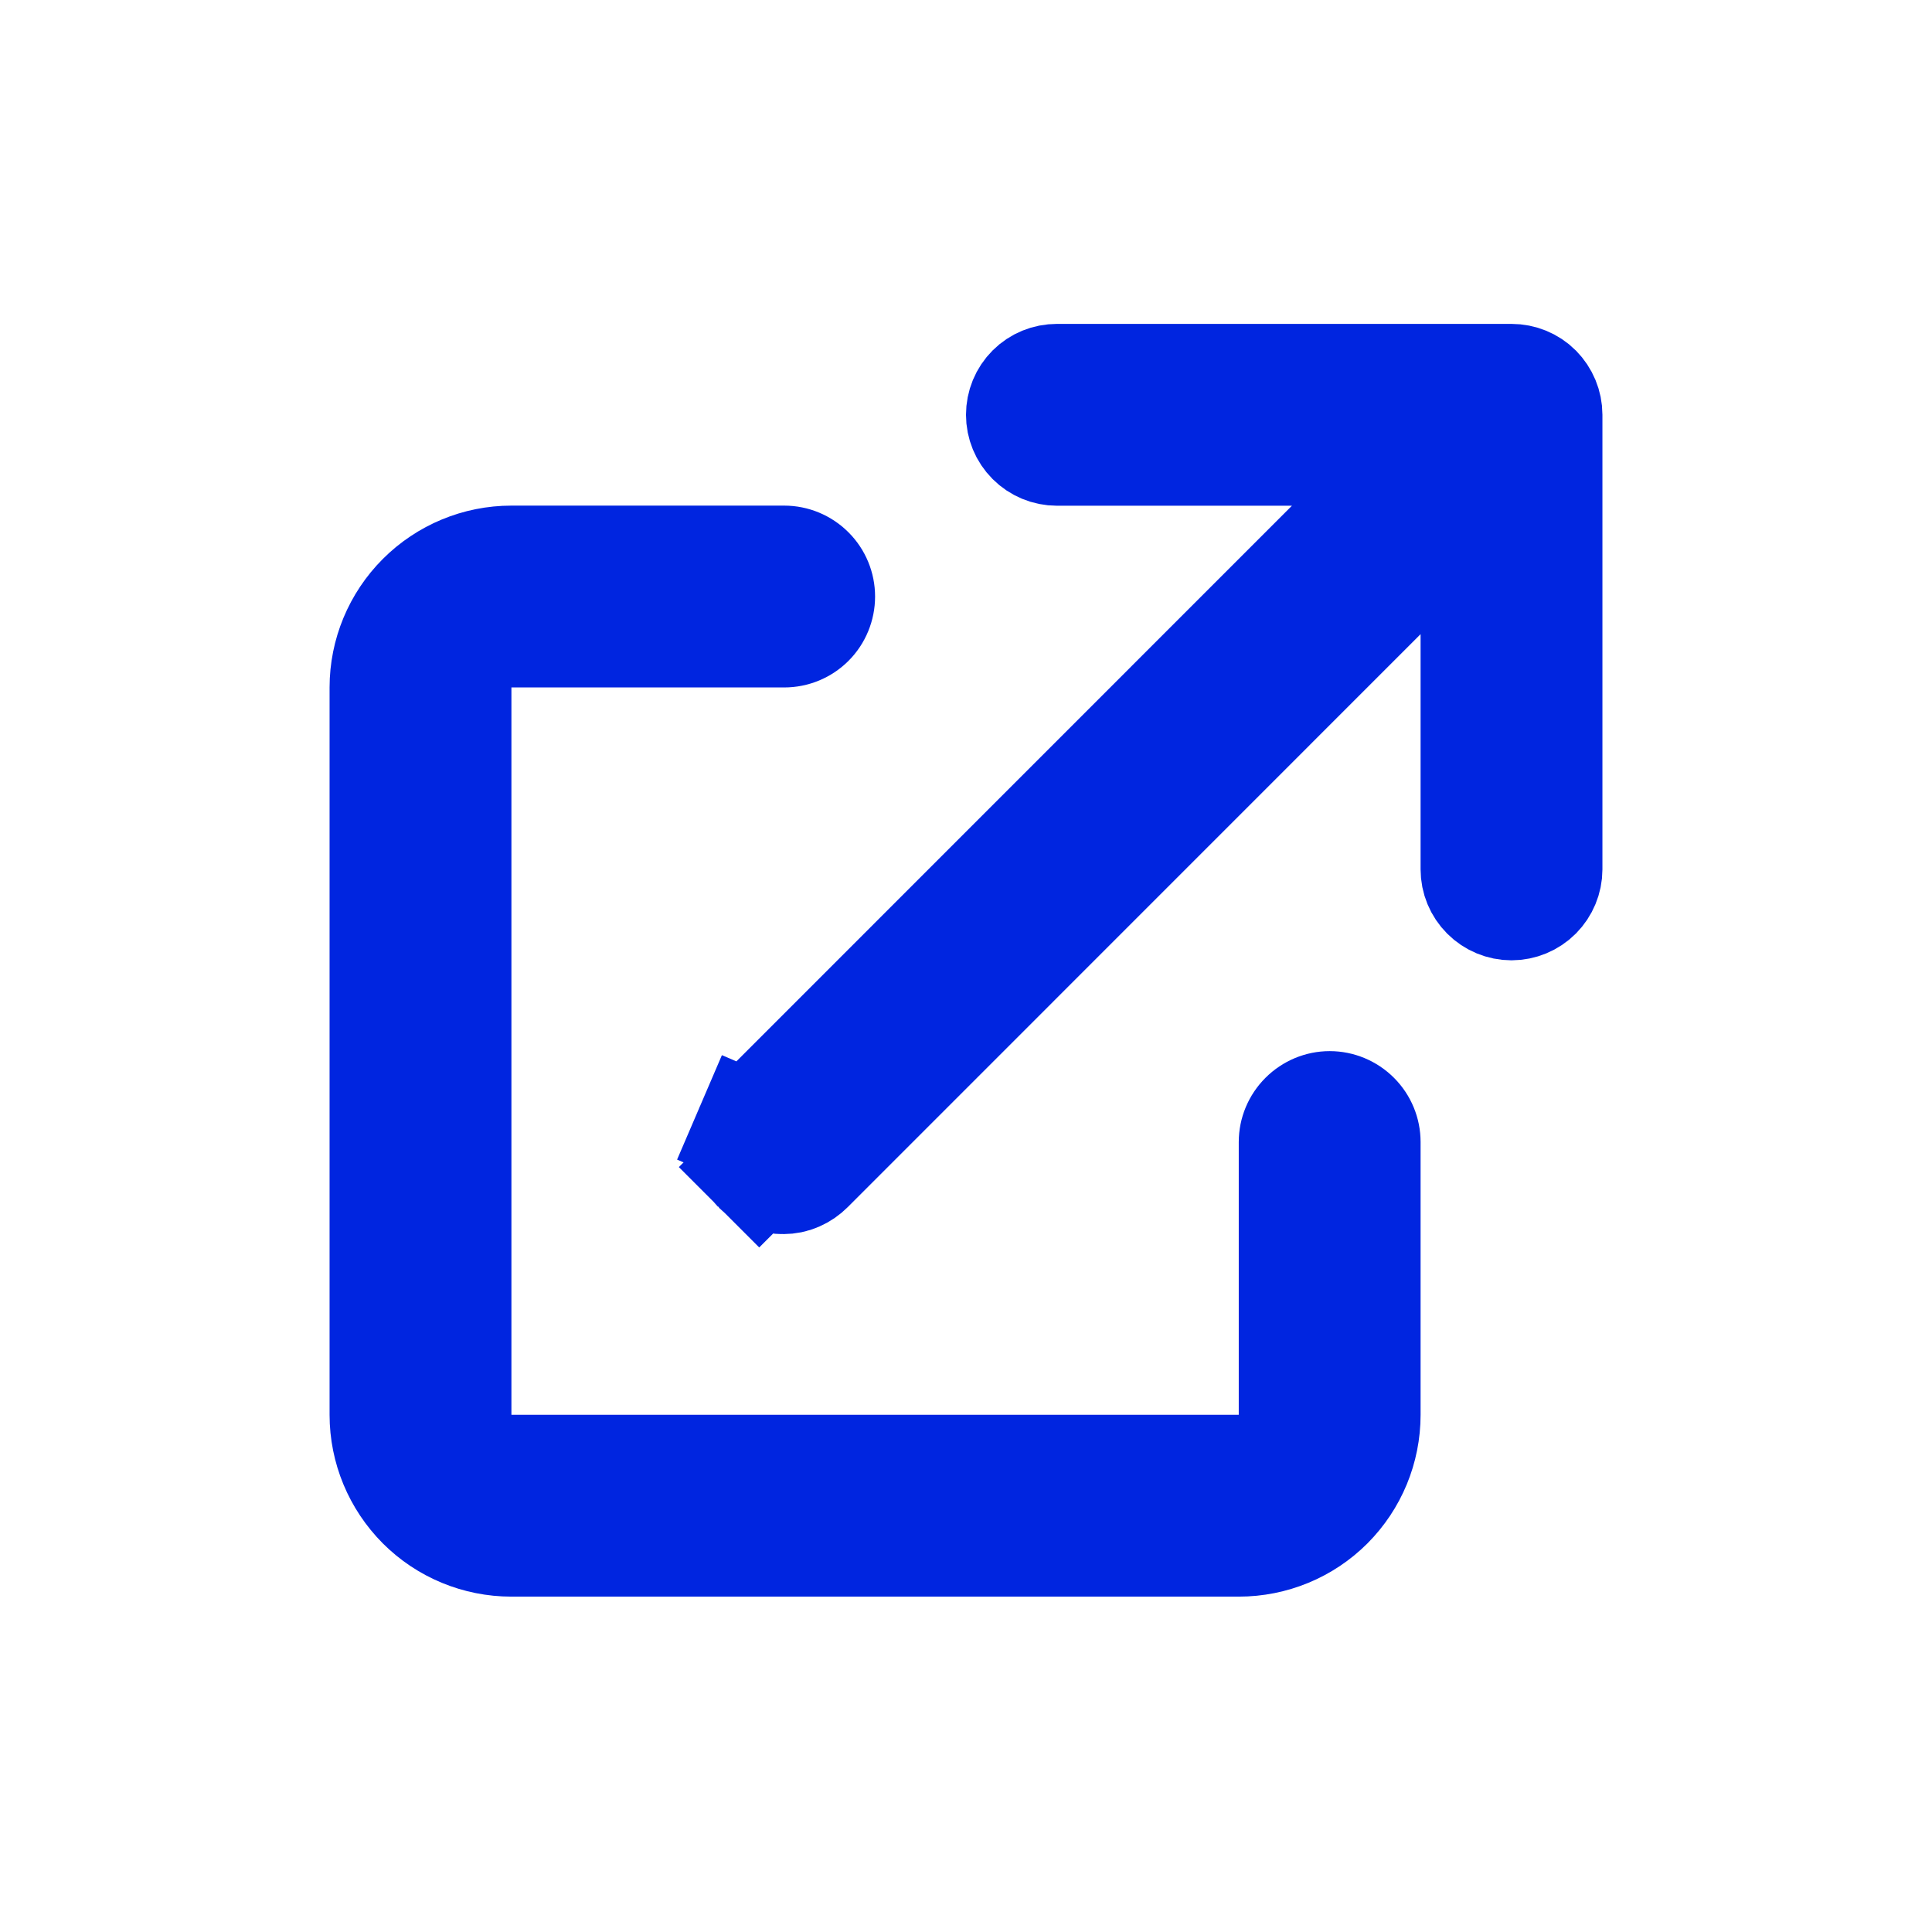
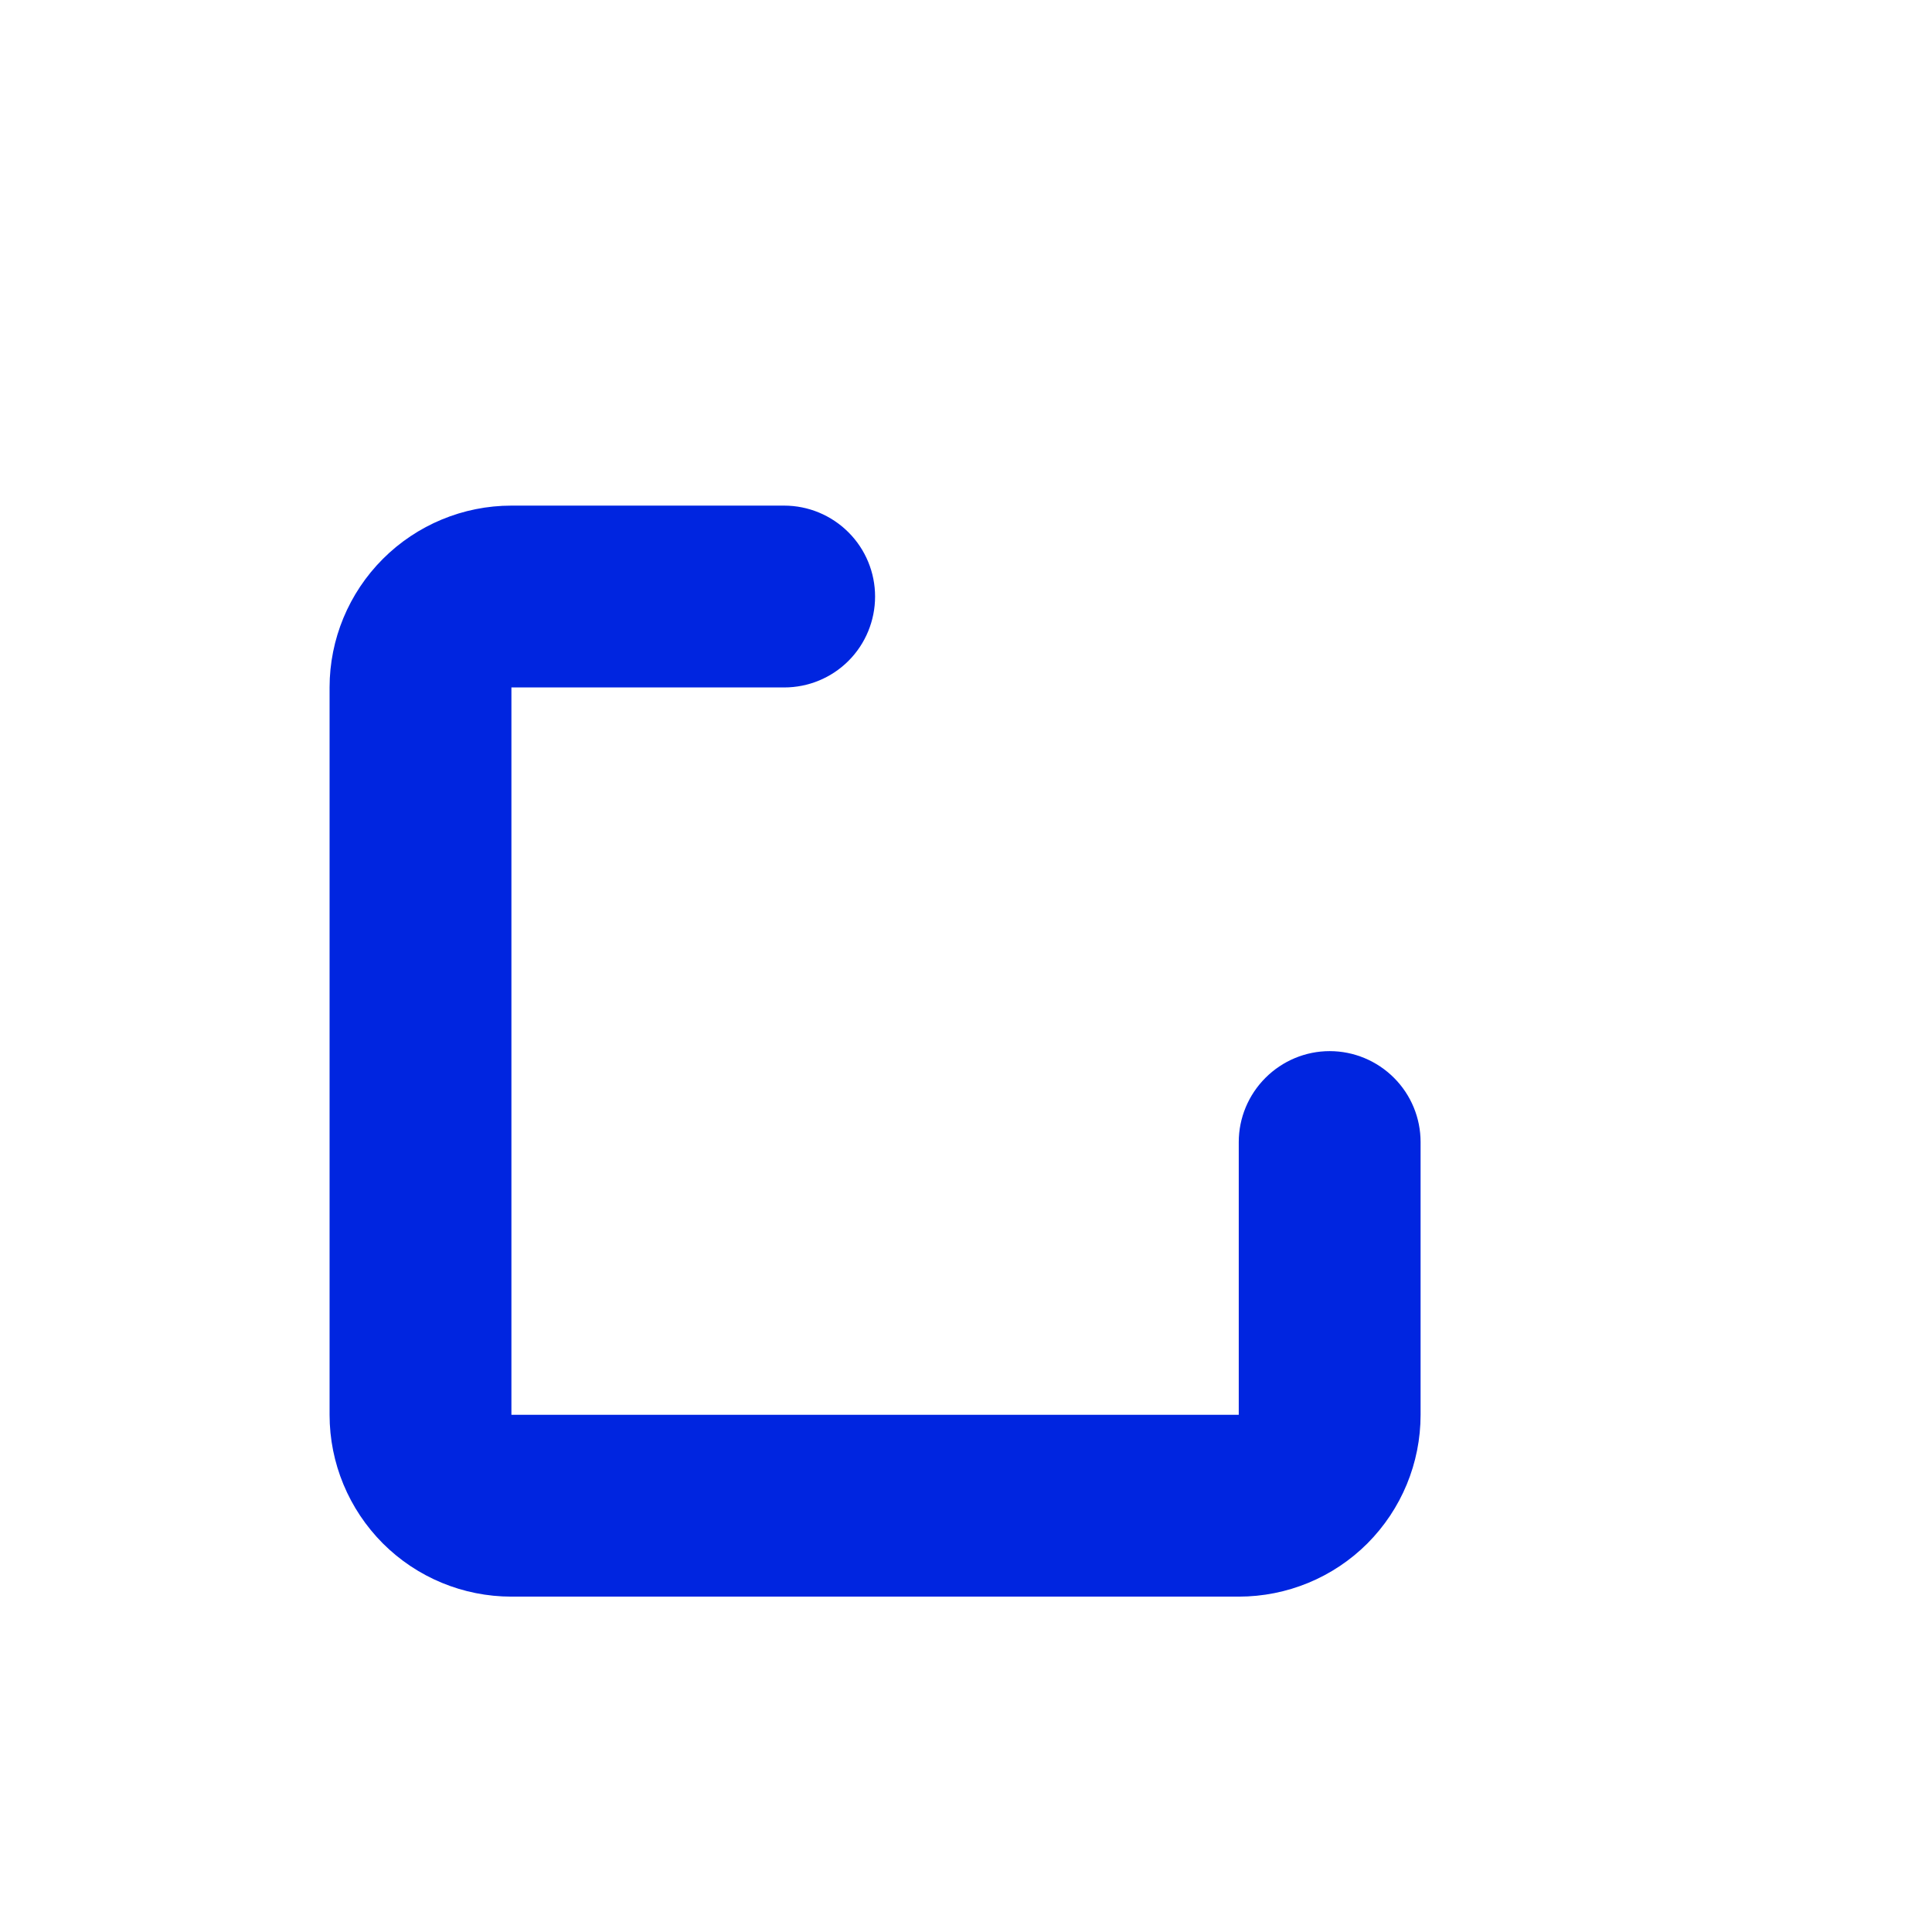
<svg xmlns="http://www.w3.org/2000/svg" width="17" height="17" viewBox="0 0 17 17" fill="none">
-   <path d="M11.722 4.803L12.576 3.95H11.368H9.3C9.22 3.95 9.144 3.918 9.088 3.862C9.031 3.805 9 3.729 9 3.65C9 3.57 9.031 3.494 9.088 3.437C9.144 3.381 9.22 3.35 9.3 3.35H13.3C13.379 3.35 13.456 3.381 13.512 3.437C13.568 3.494 13.6 3.57 13.6 3.65V7.65C13.6 7.729 13.568 7.805 13.512 7.862C13.456 7.918 13.379 7.95 13.3 7.95C13.22 7.95 13.144 7.918 13.088 7.862C13.031 7.805 13 7.729 13 7.65V5.581V4.374L12.146 5.227L7.112 10.262L7.112 10.262L7.106 10.268C7.078 10.296 7.045 10.319 7.008 10.335C6.972 10.351 6.932 10.359 6.892 10.359C6.853 10.36 6.813 10.352 6.776 10.337C6.739 10.322 6.706 10.3 6.678 10.272L6.327 10.623L6.678 10.272C6.65 10.243 6.627 10.21 6.612 10.173C6.597 10.136 6.59 10.097 6.59 10.057C6.59 10.017 6.598 9.978 6.614 9.941L6.155 9.744L6.614 9.941C6.63 9.904 6.653 9.871 6.681 9.844L6.681 9.844L6.688 9.838L11.722 4.803Z" fill="#0025E0" stroke="#0025E0" />
-   <path d="M4.5 4.449C4.076 4.449 3.669 4.618 3.369 4.918C3.069 5.218 2.9 5.625 2.9 6.049V12.449C2.9 12.874 3.069 13.28 3.369 13.581C3.669 13.881 4.076 14.049 4.5 14.049H10.9C11.325 14.049 11.732 13.881 12.032 13.581C12.332 13.28 12.5 12.874 12.5 12.449V10.049C12.5 9.837 12.416 9.634 12.266 9.484C12.116 9.334 11.913 9.249 11.7 9.249C11.488 9.249 11.285 9.334 11.135 9.484C10.985 9.634 10.9 9.837 10.9 10.049V12.449H4.5V6.049H6.9C7.113 6.049 7.316 5.965 7.466 5.815C7.616 5.665 7.7 5.461 7.7 5.249C7.7 5.037 7.616 4.834 7.466 4.684C7.316 4.534 7.113 4.449 6.9 4.449H4.5Z" fill="#0025E0" />
+   <path d="M4.5 4.449C4.076 4.449 3.669 4.618 3.369 4.918C3.069 5.218 2.9 5.625 2.9 6.049V12.449C2.9 12.874 3.069 13.28 3.369 13.581C3.669 13.881 4.076 14.049 4.5 14.049H10.9C11.325 14.049 11.732 13.881 12.032 13.581C12.332 13.28 12.5 12.874 12.5 12.449V10.049C12.5 9.837 12.416 9.634 12.266 9.484C12.116 9.334 11.913 9.249 11.7 9.249C11.488 9.249 11.285 9.334 11.135 9.484C10.985 9.634 10.9 9.837 10.9 10.049V12.449H4.5V6.049H6.9C7.113 6.049 7.316 5.965 7.466 5.815C7.616 5.665 7.7 5.461 7.7 5.249C7.7 5.037 7.616 4.834 7.466 4.684C7.316 4.534 7.113 4.449 6.9 4.449Z" fill="#0025E0" />
</svg>